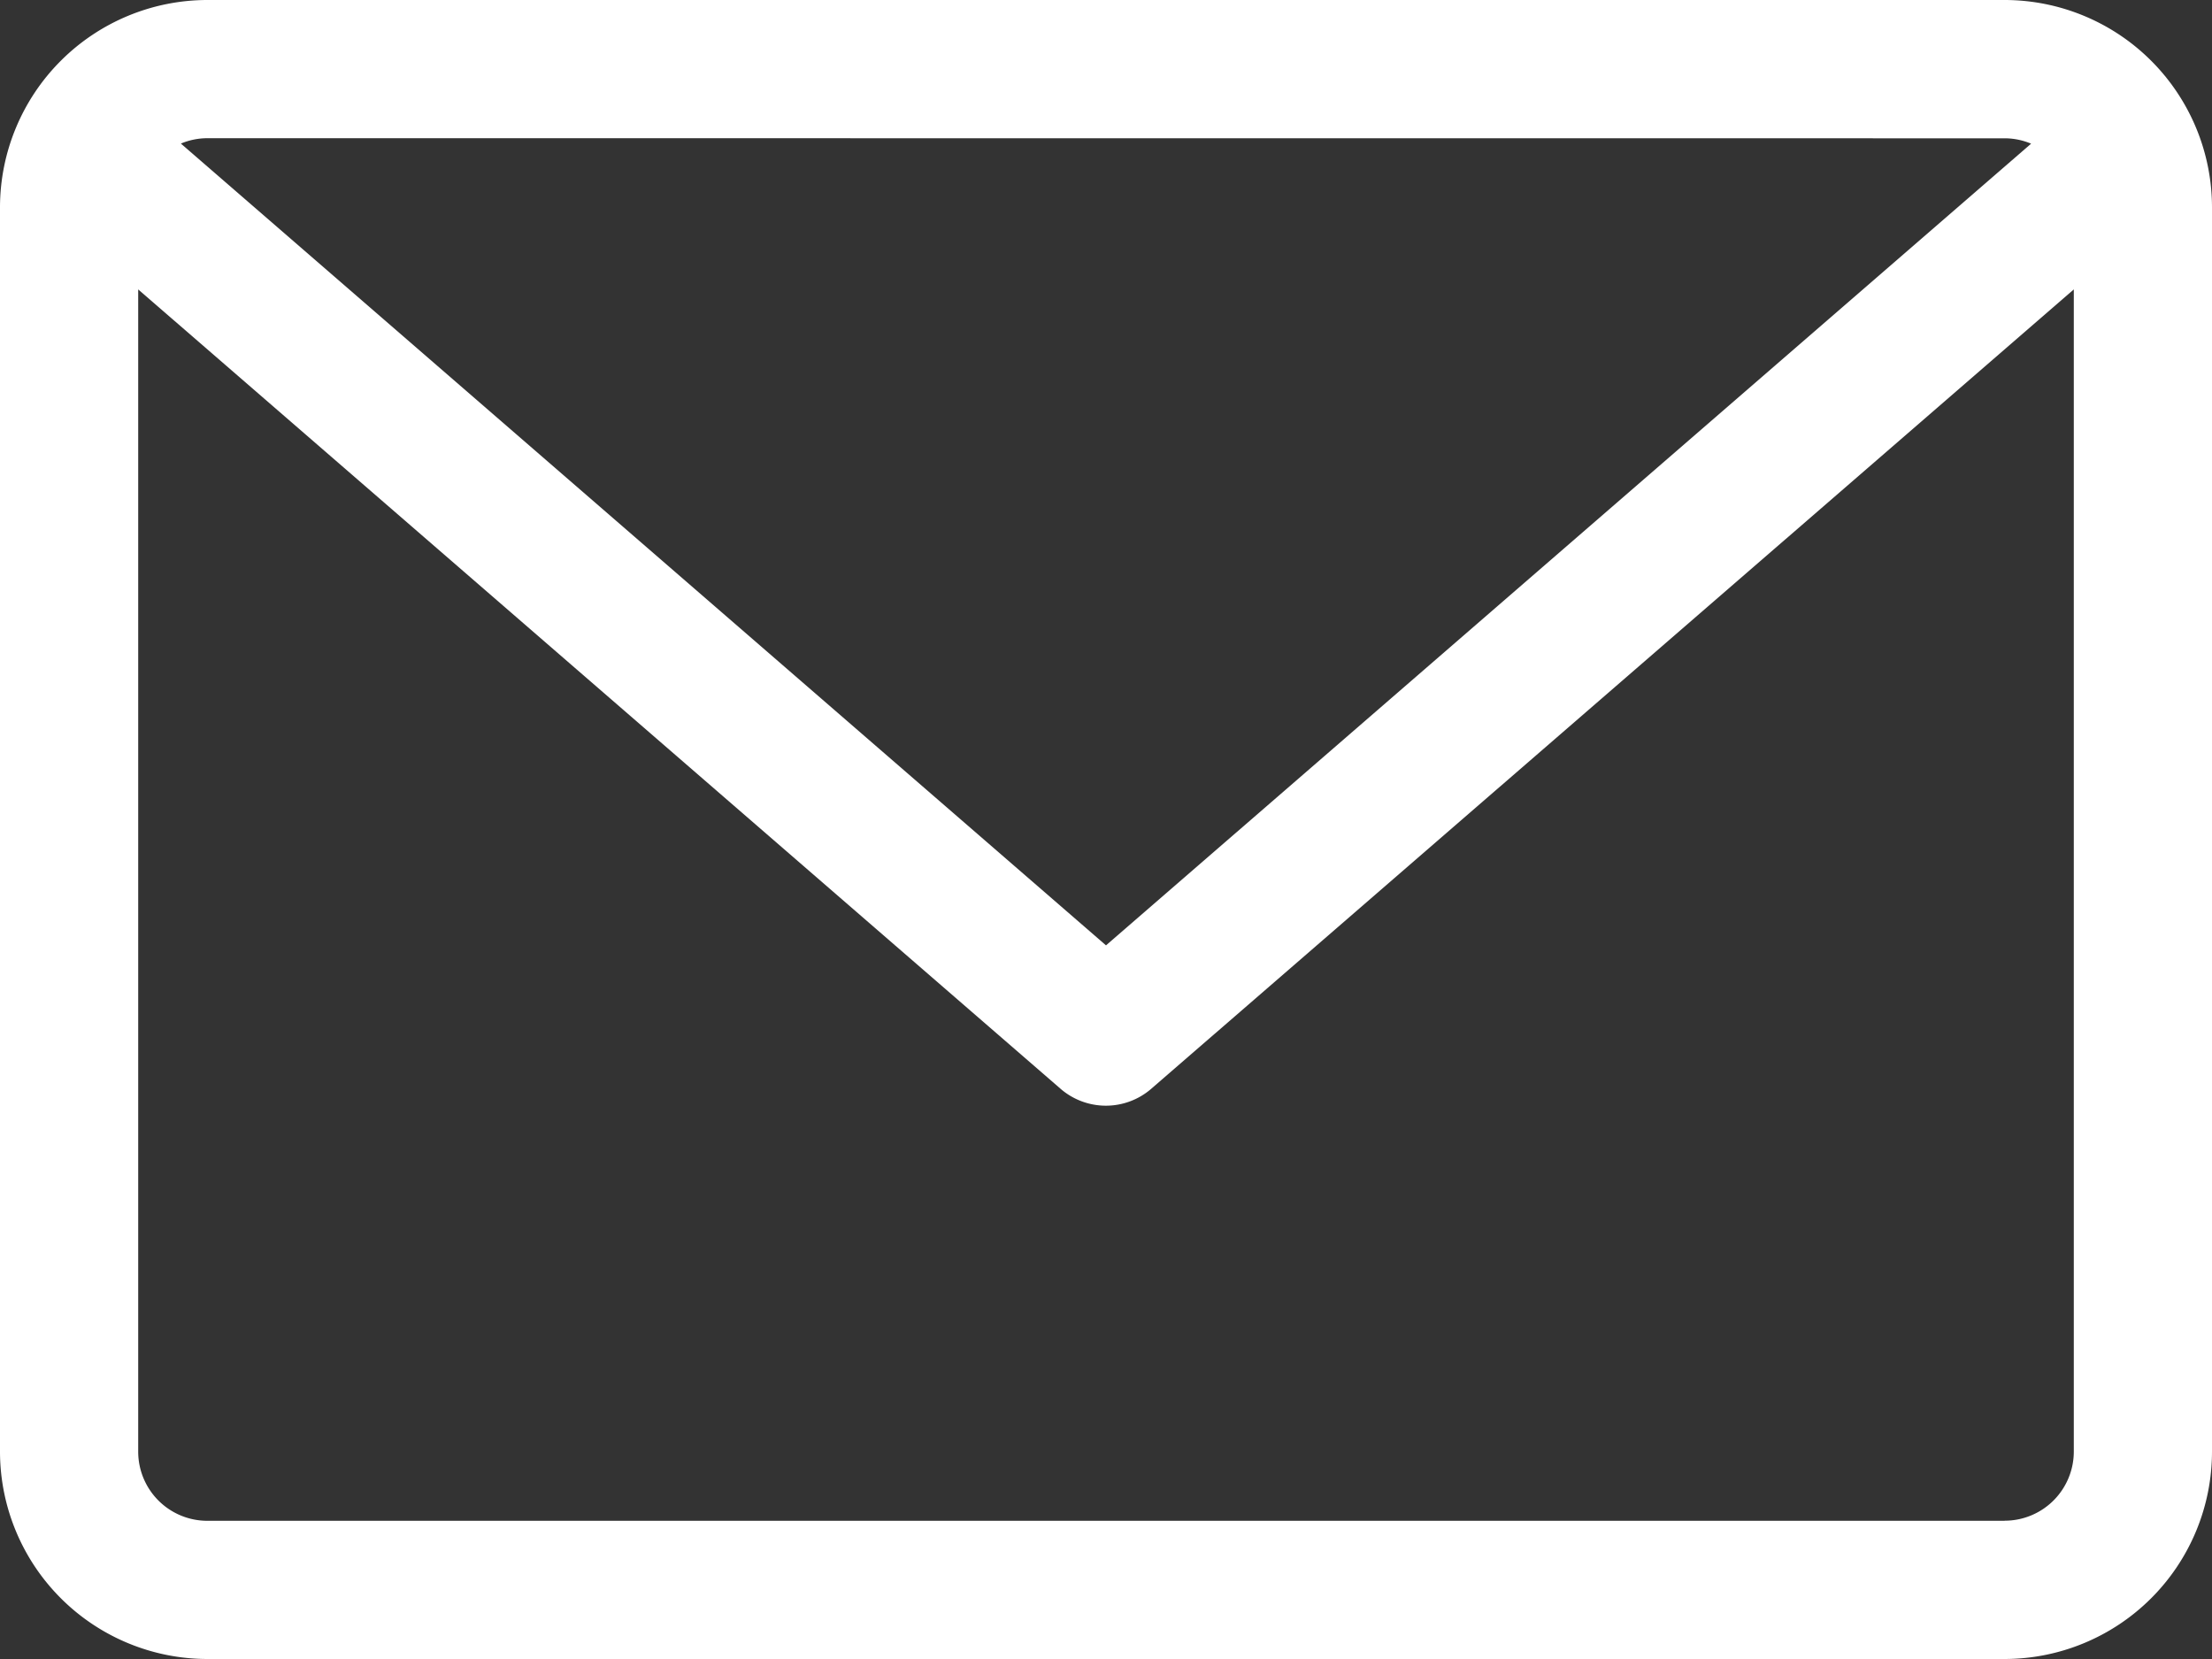
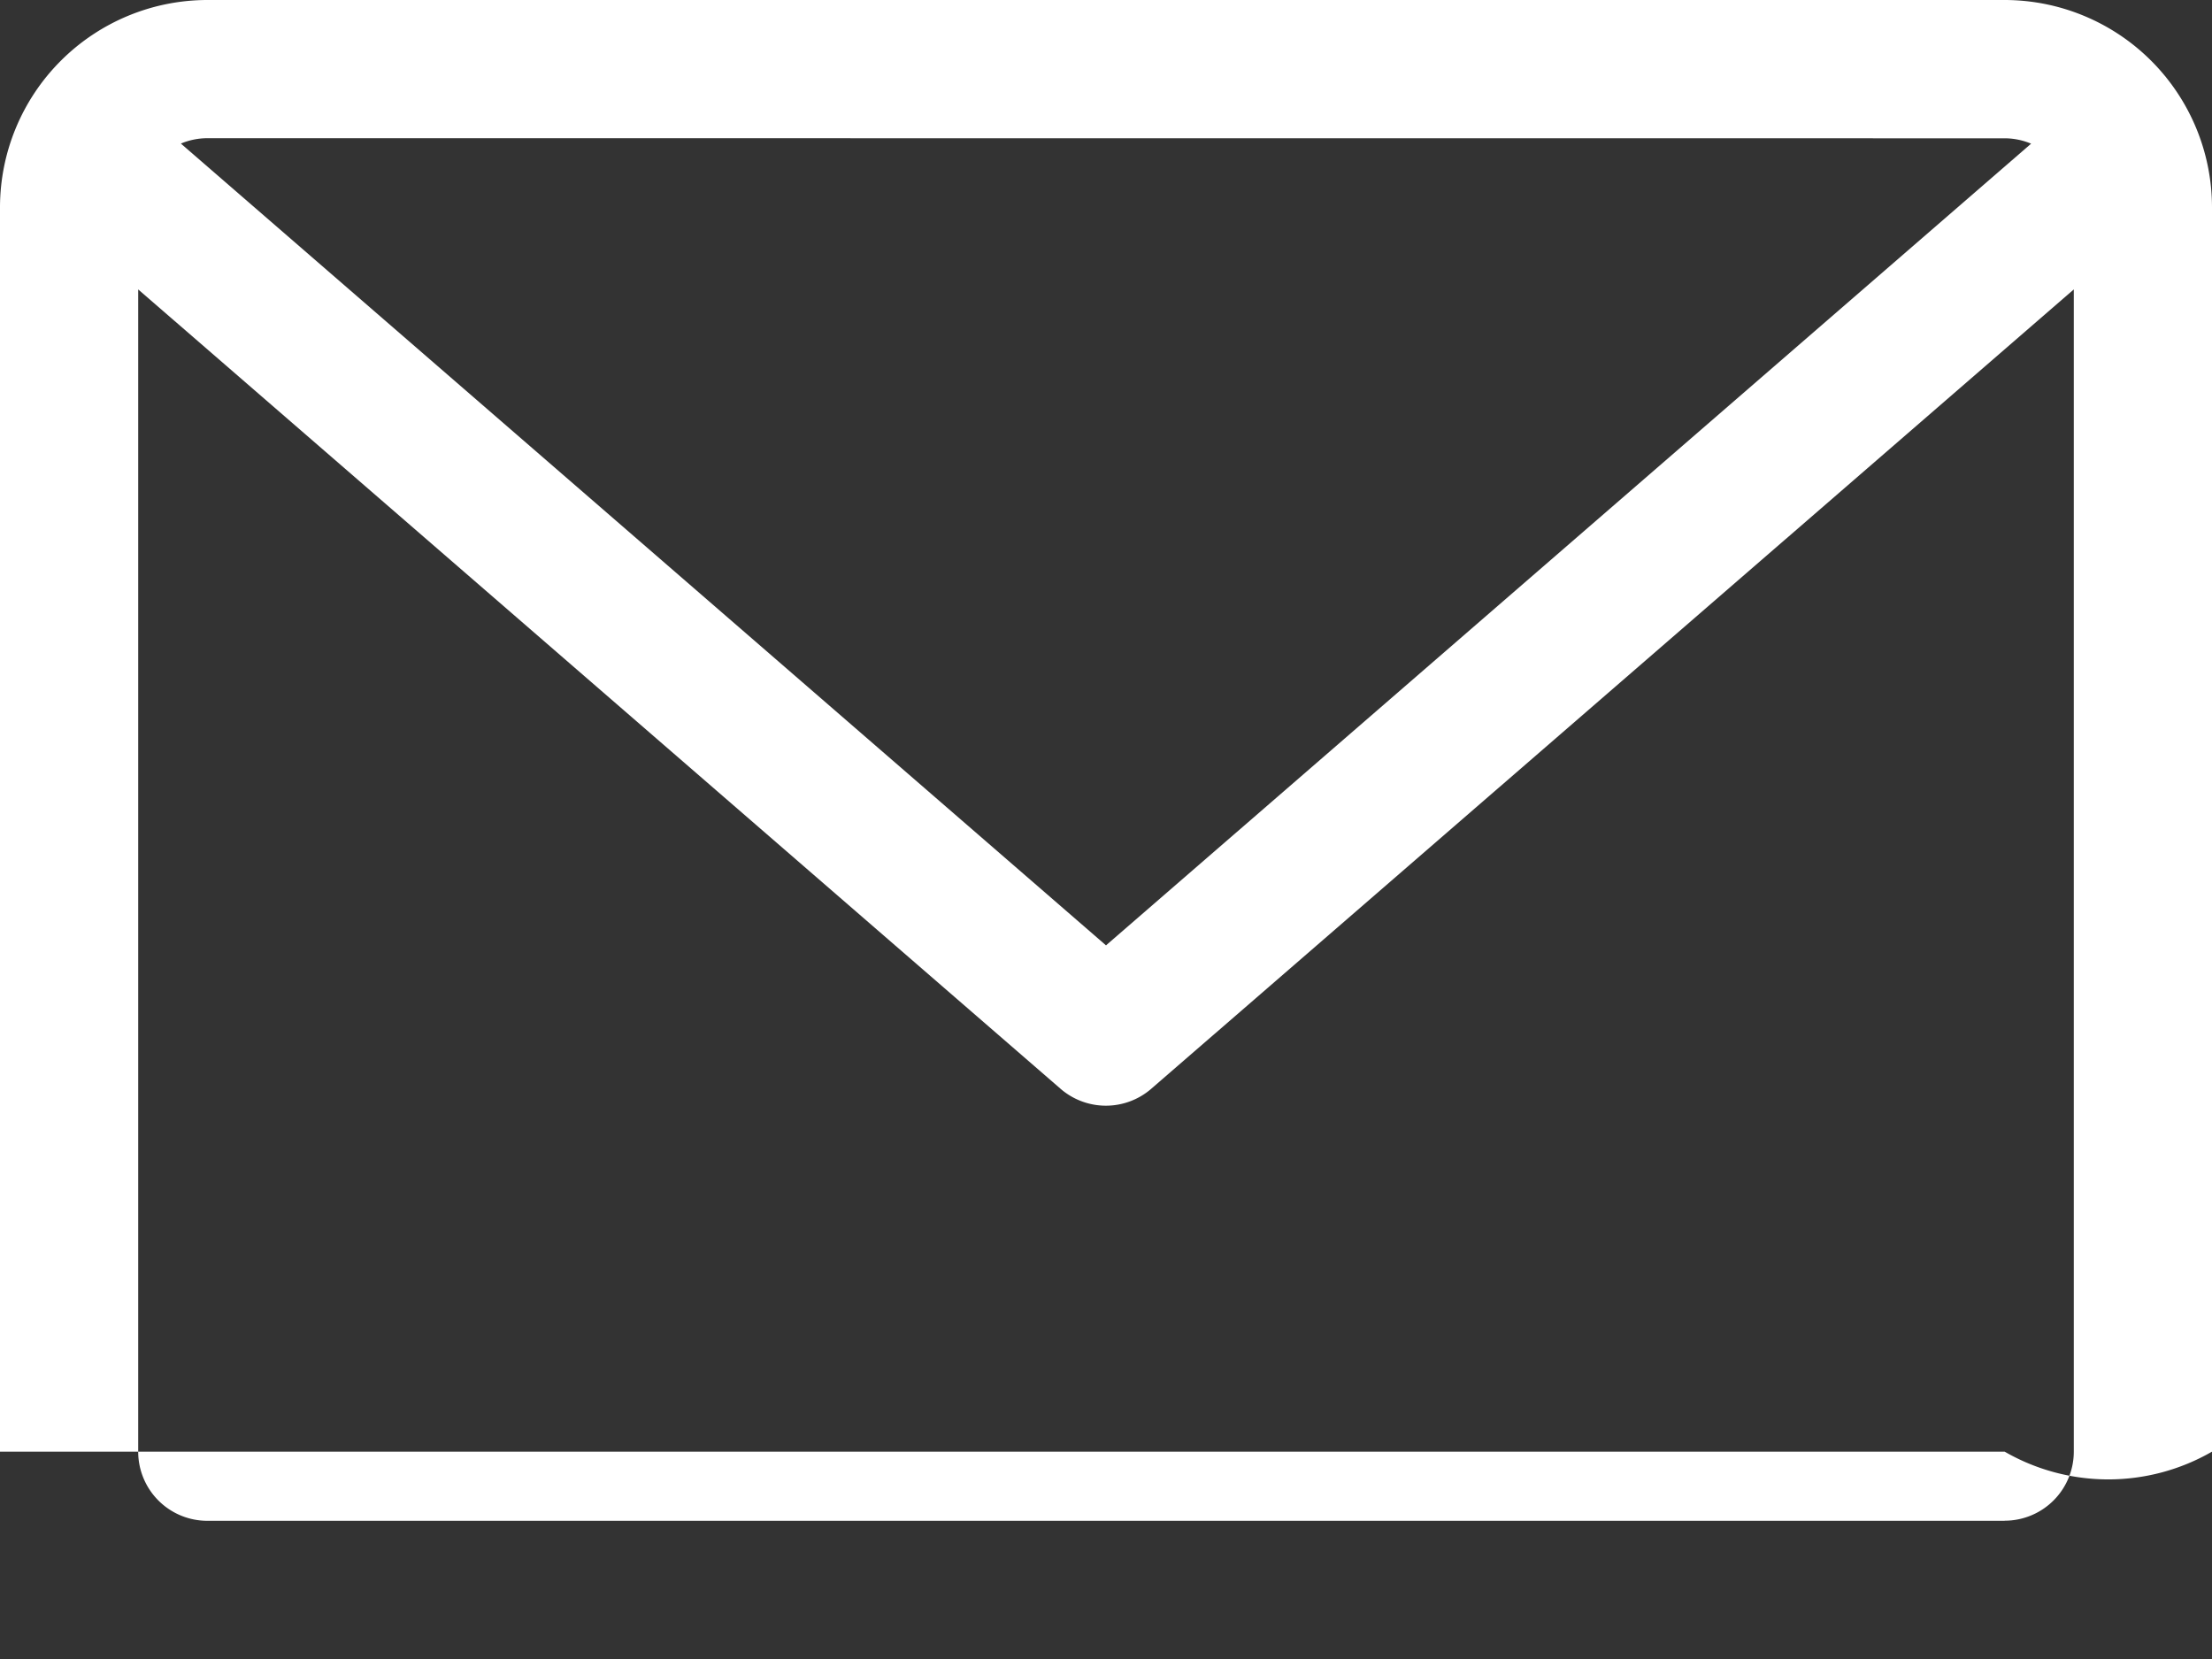
<svg xmlns="http://www.w3.org/2000/svg" width="21.4" height="16.05" viewBox="0 0 21.4 16.05">
  <rect x="0" y="0" width="21.4" height="16.05" fill="#333333" stroke="none" />
-   <path id="パス_400" data-name="パス 400" d="M19.394,64H2.006A2.008,2.008,0,0,0,0,66.006V78.044A2.008,2.008,0,0,0,2.006,80.05H19.394A2.008,2.008,0,0,0,21.4,78.044V66.006A2.008,2.008,0,0,0,19.394,64Zm0,1.338a.665.665,0,0,1,.256.052L10.7,73.146,1.75,65.389a.666.666,0,0,1,.256-.052Zm0,13.375H2.006a.669.669,0,0,1-.669-.669V66.8l8.924,7.734a.67.67,0,0,0,.876,0L20.063,66.8V78.044A.669.669,0,0,1,19.394,78.712Z" transform="translate(0 -64)" fill="#fff" />
+   <path id="パス_400" data-name="パス 400" d="M19.394,64H2.006A2.008,2.008,0,0,0,0,66.006V78.044H19.394A2.008,2.008,0,0,0,21.4,78.044V66.006A2.008,2.008,0,0,0,19.394,64Zm0,1.338a.665.665,0,0,1,.256.052L10.7,73.146,1.75,65.389a.666.666,0,0,1,.256-.052Zm0,13.375H2.006a.669.669,0,0,1-.669-.669V66.8l8.924,7.734a.67.67,0,0,0,.876,0L20.063,66.8V78.044A.669.669,0,0,1,19.394,78.712Z" transform="translate(0 -64)" fill="#fff" />
</svg>